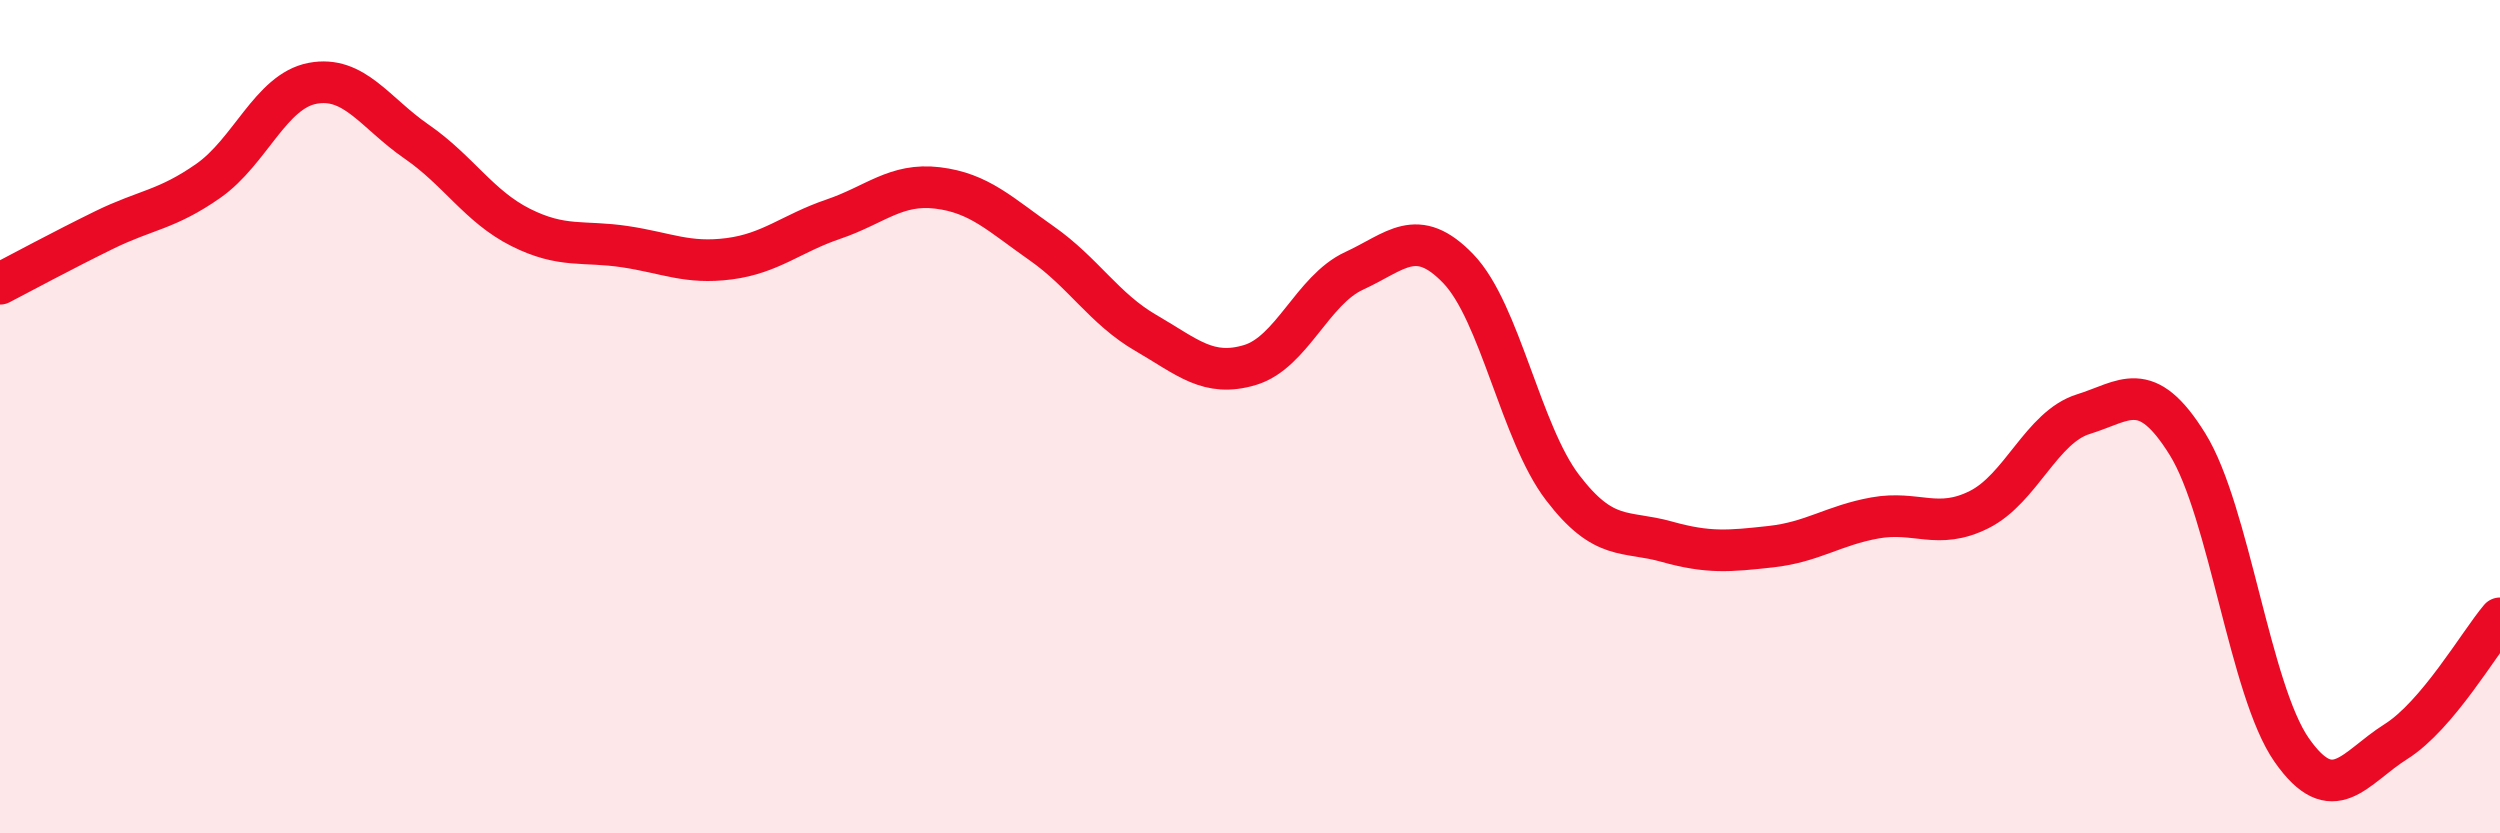
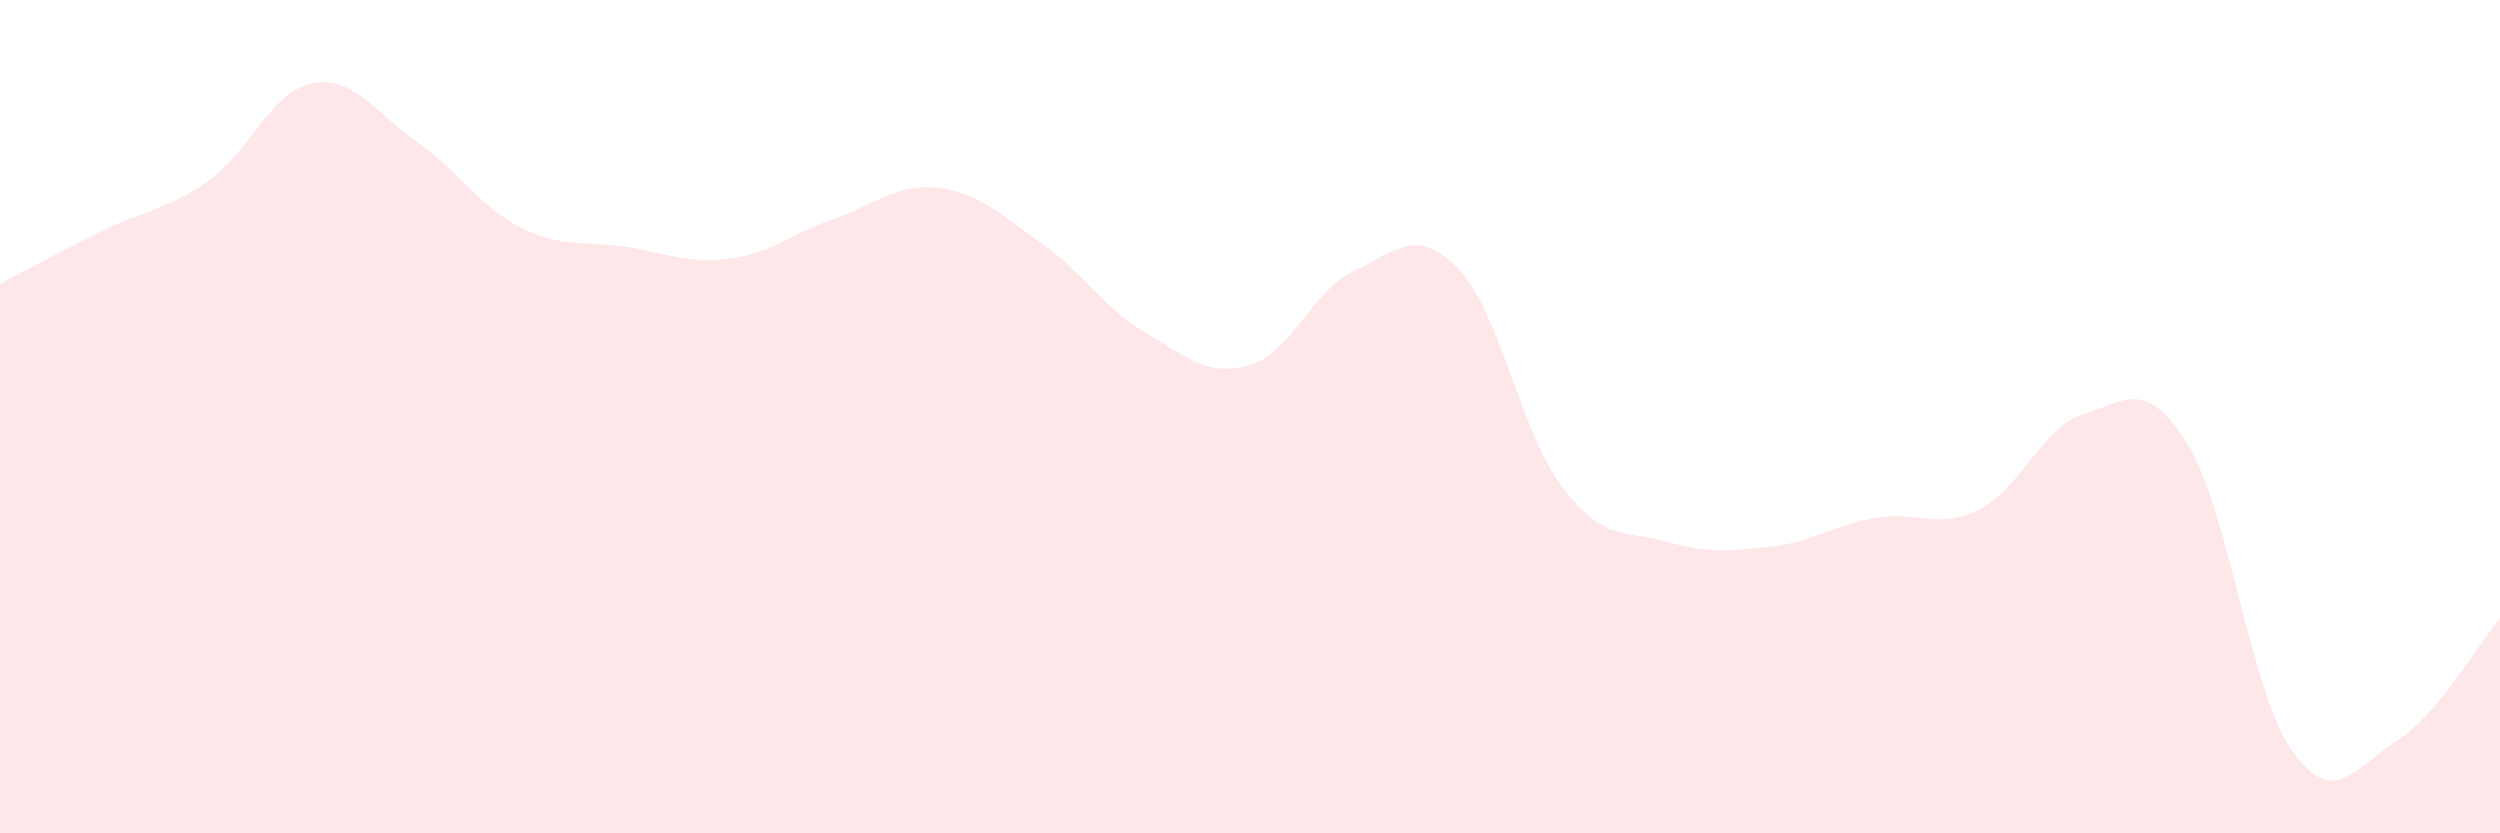
<svg xmlns="http://www.w3.org/2000/svg" width="60" height="20" viewBox="0 0 60 20">
  <path d="M 0,6.81 C 0.5,6.55 1.5,6.01 2.5,5.52 C 3.5,5.03 4,5.04 5,4.34 C 6,3.64 6.5,2.19 7.5,2 C 8.5,1.81 9,2.71 10,3.4 C 11,4.09 11.5,4.96 12.5,5.46 C 13.5,5.96 14,5.77 15,5.92 C 16,6.07 16.5,6.34 17.5,6.21 C 18.5,6.08 19,5.6 20,5.26 C 21,4.92 21.5,4.39 22.5,4.51 C 23.5,4.63 24,5.14 25,5.84 C 26,6.54 26.5,7.41 27.5,7.99 C 28.5,8.57 29,9.06 30,8.76 C 31,8.46 31.5,6.96 32.5,6.5 C 33.5,6.04 34,5.41 35,6.45 C 36,7.49 36.5,10.39 37.5,11.7 C 38.5,13.01 39,12.72 40,13 C 41,13.28 41.5,13.23 42.5,13.12 C 43.5,13.01 44,12.61 45,12.43 C 46,12.25 46.5,12.73 47.5,12.23 C 48.5,11.73 49,10.25 50,9.94 C 51,9.63 51.5,9.05 52.5,10.66 C 53.5,12.27 54,16.57 55,18 C 56,19.43 56.5,18.43 57.5,17.8 C 58.5,17.17 59.5,15.43 60,14.84L60 20L0 20Z" fill="#EB0A25" opacity="0.1" stroke-linecap="round" stroke-linejoin="round" />
-   <path d="M 0,6.81 C 0.5,6.55 1.5,6.01 2.5,5.52 C 3.5,5.03 4,5.04 5,4.34 C 6,3.64 6.5,2.19 7.5,2 C 8.5,1.81 9,2.71 10,3.4 C 11,4.09 11.5,4.96 12.5,5.46 C 13.5,5.96 14,5.77 15,5.92 C 16,6.07 16.5,6.34 17.5,6.21 C 18.5,6.08 19,5.6 20,5.26 C 21,4.92 21.5,4.39 22.5,4.51 C 23.5,4.63 24,5.14 25,5.84 C 26,6.54 26.5,7.41 27.5,7.99 C 28.5,8.57 29,9.06 30,8.76 C 31,8.46 31.5,6.96 32.5,6.5 C 33.5,6.04 34,5.41 35,6.45 C 36,7.49 36.5,10.39 37.5,11.7 C 38.5,13.01 39,12.72 40,13 C 41,13.28 41.5,13.23 42.5,13.12 C 43.5,13.01 44,12.61 45,12.43 C 46,12.25 46.5,12.73 47.5,12.23 C 48.5,11.73 49,10.25 50,9.94 C 51,9.63 51.5,9.05 52.5,10.66 C 53.5,12.27 54,16.57 55,18 C 56,19.43 56.5,18.43 57.5,17.8 C 58.5,17.17 59.5,15.43 60,14.84" stroke="#EB0A25" stroke-width="1" fill="none" stroke-linecap="round" stroke-linejoin="round" />
</svg>